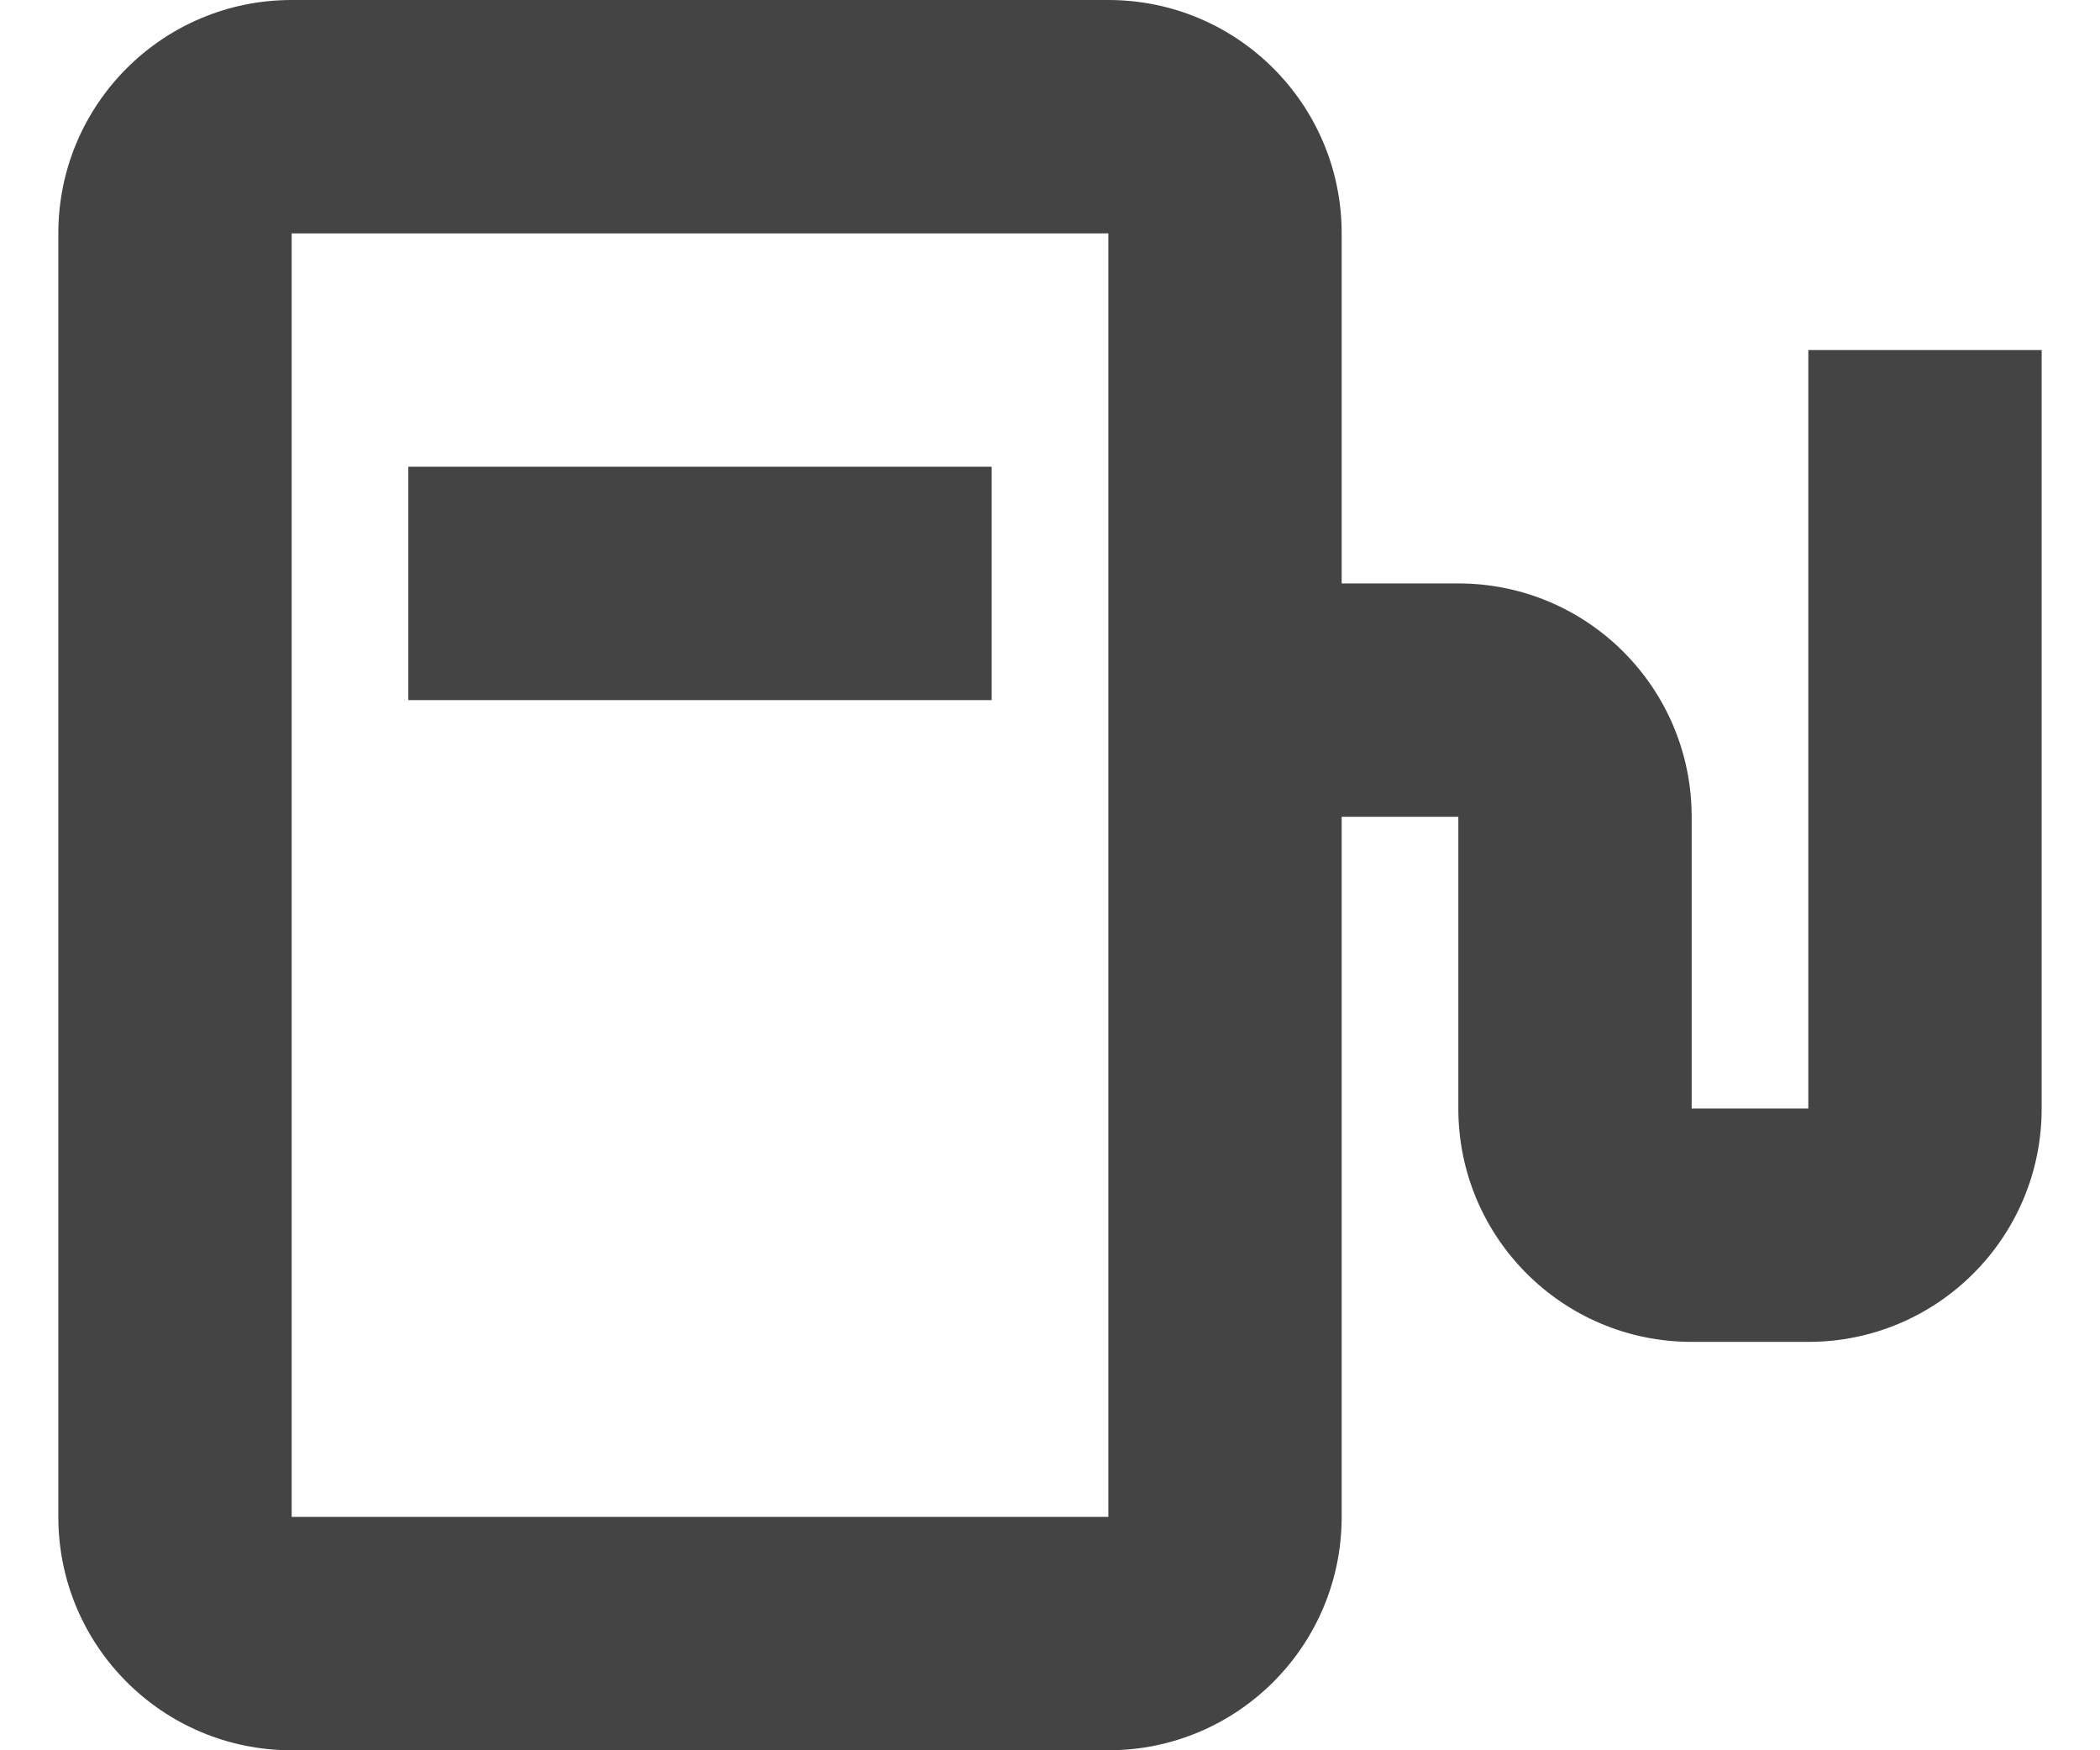
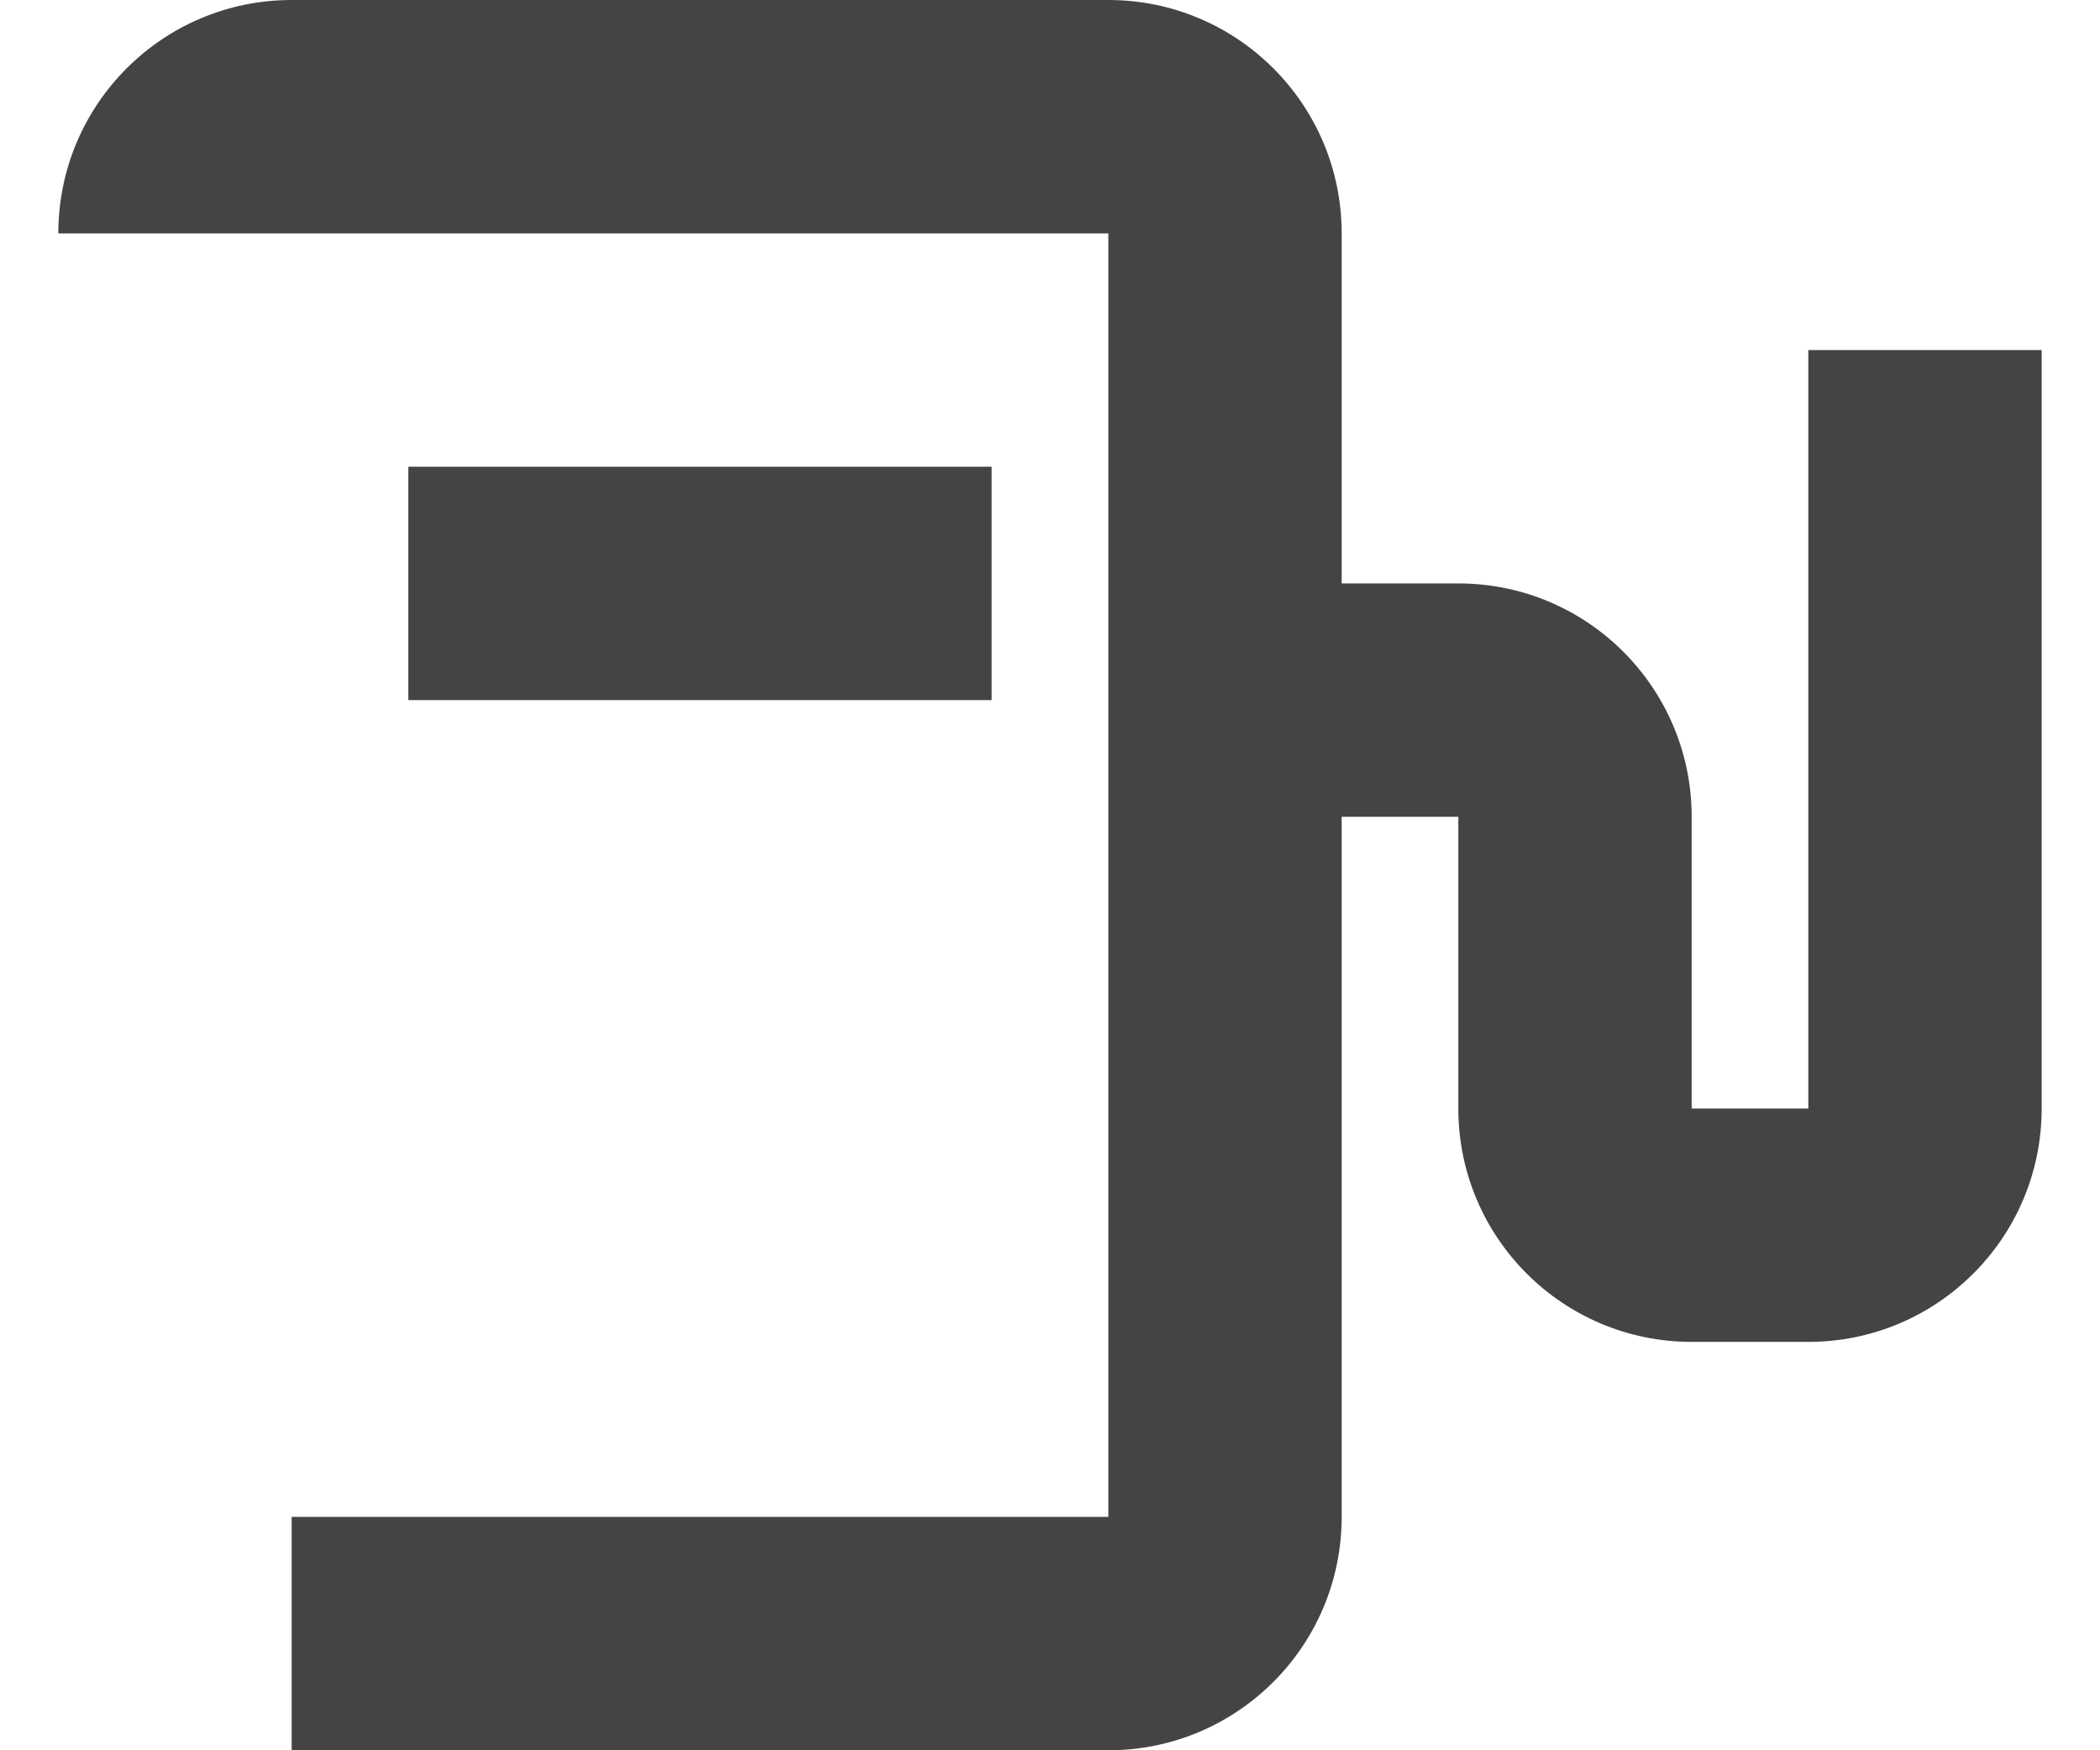
<svg xmlns="http://www.w3.org/2000/svg" width="18" height="15" viewBox="0 0 18 15" fill="none">
-   <path fill-rule="evenodd" clip-rule="evenodd" d="M0.5 2C0.5 0.895 1.395 0 2.5 0H9.5C10.605 0 11.5 0.895 11.5 2V5H12.5C13.605 5 14.5 5.895 14.5 7V9.5H15.5V3H17.5V9.5C17.5 10.605 16.605 11.5 15.5 11.5H14.5C13.395 11.5 12.5 10.605 12.5 9.5V7H11.5V13C11.5 14.105 10.605 15 9.5 15H2.5C1.395 15 0.5 14.105 0.5 13V2ZM9.5 2H2.5V13H9.5V2ZM8.5 6H3.5V4H8.5V6Z" fill="#444444" />
+   <path fill-rule="evenodd" clip-rule="evenodd" d="M0.5 2C0.5 0.895 1.395 0 2.5 0H9.5C10.605 0 11.5 0.895 11.5 2V5H12.5C13.605 5 14.5 5.895 14.5 7V9.5H15.5V3H17.5V9.5C17.5 10.605 16.605 11.5 15.5 11.5H14.5C13.395 11.5 12.5 10.605 12.5 9.5V7H11.5V13C11.5 14.105 10.605 15 9.5 15H2.5V2ZM9.5 2H2.5V13H9.5V2ZM8.5 6H3.5V4H8.5V6Z" fill="#444444" />
</svg>